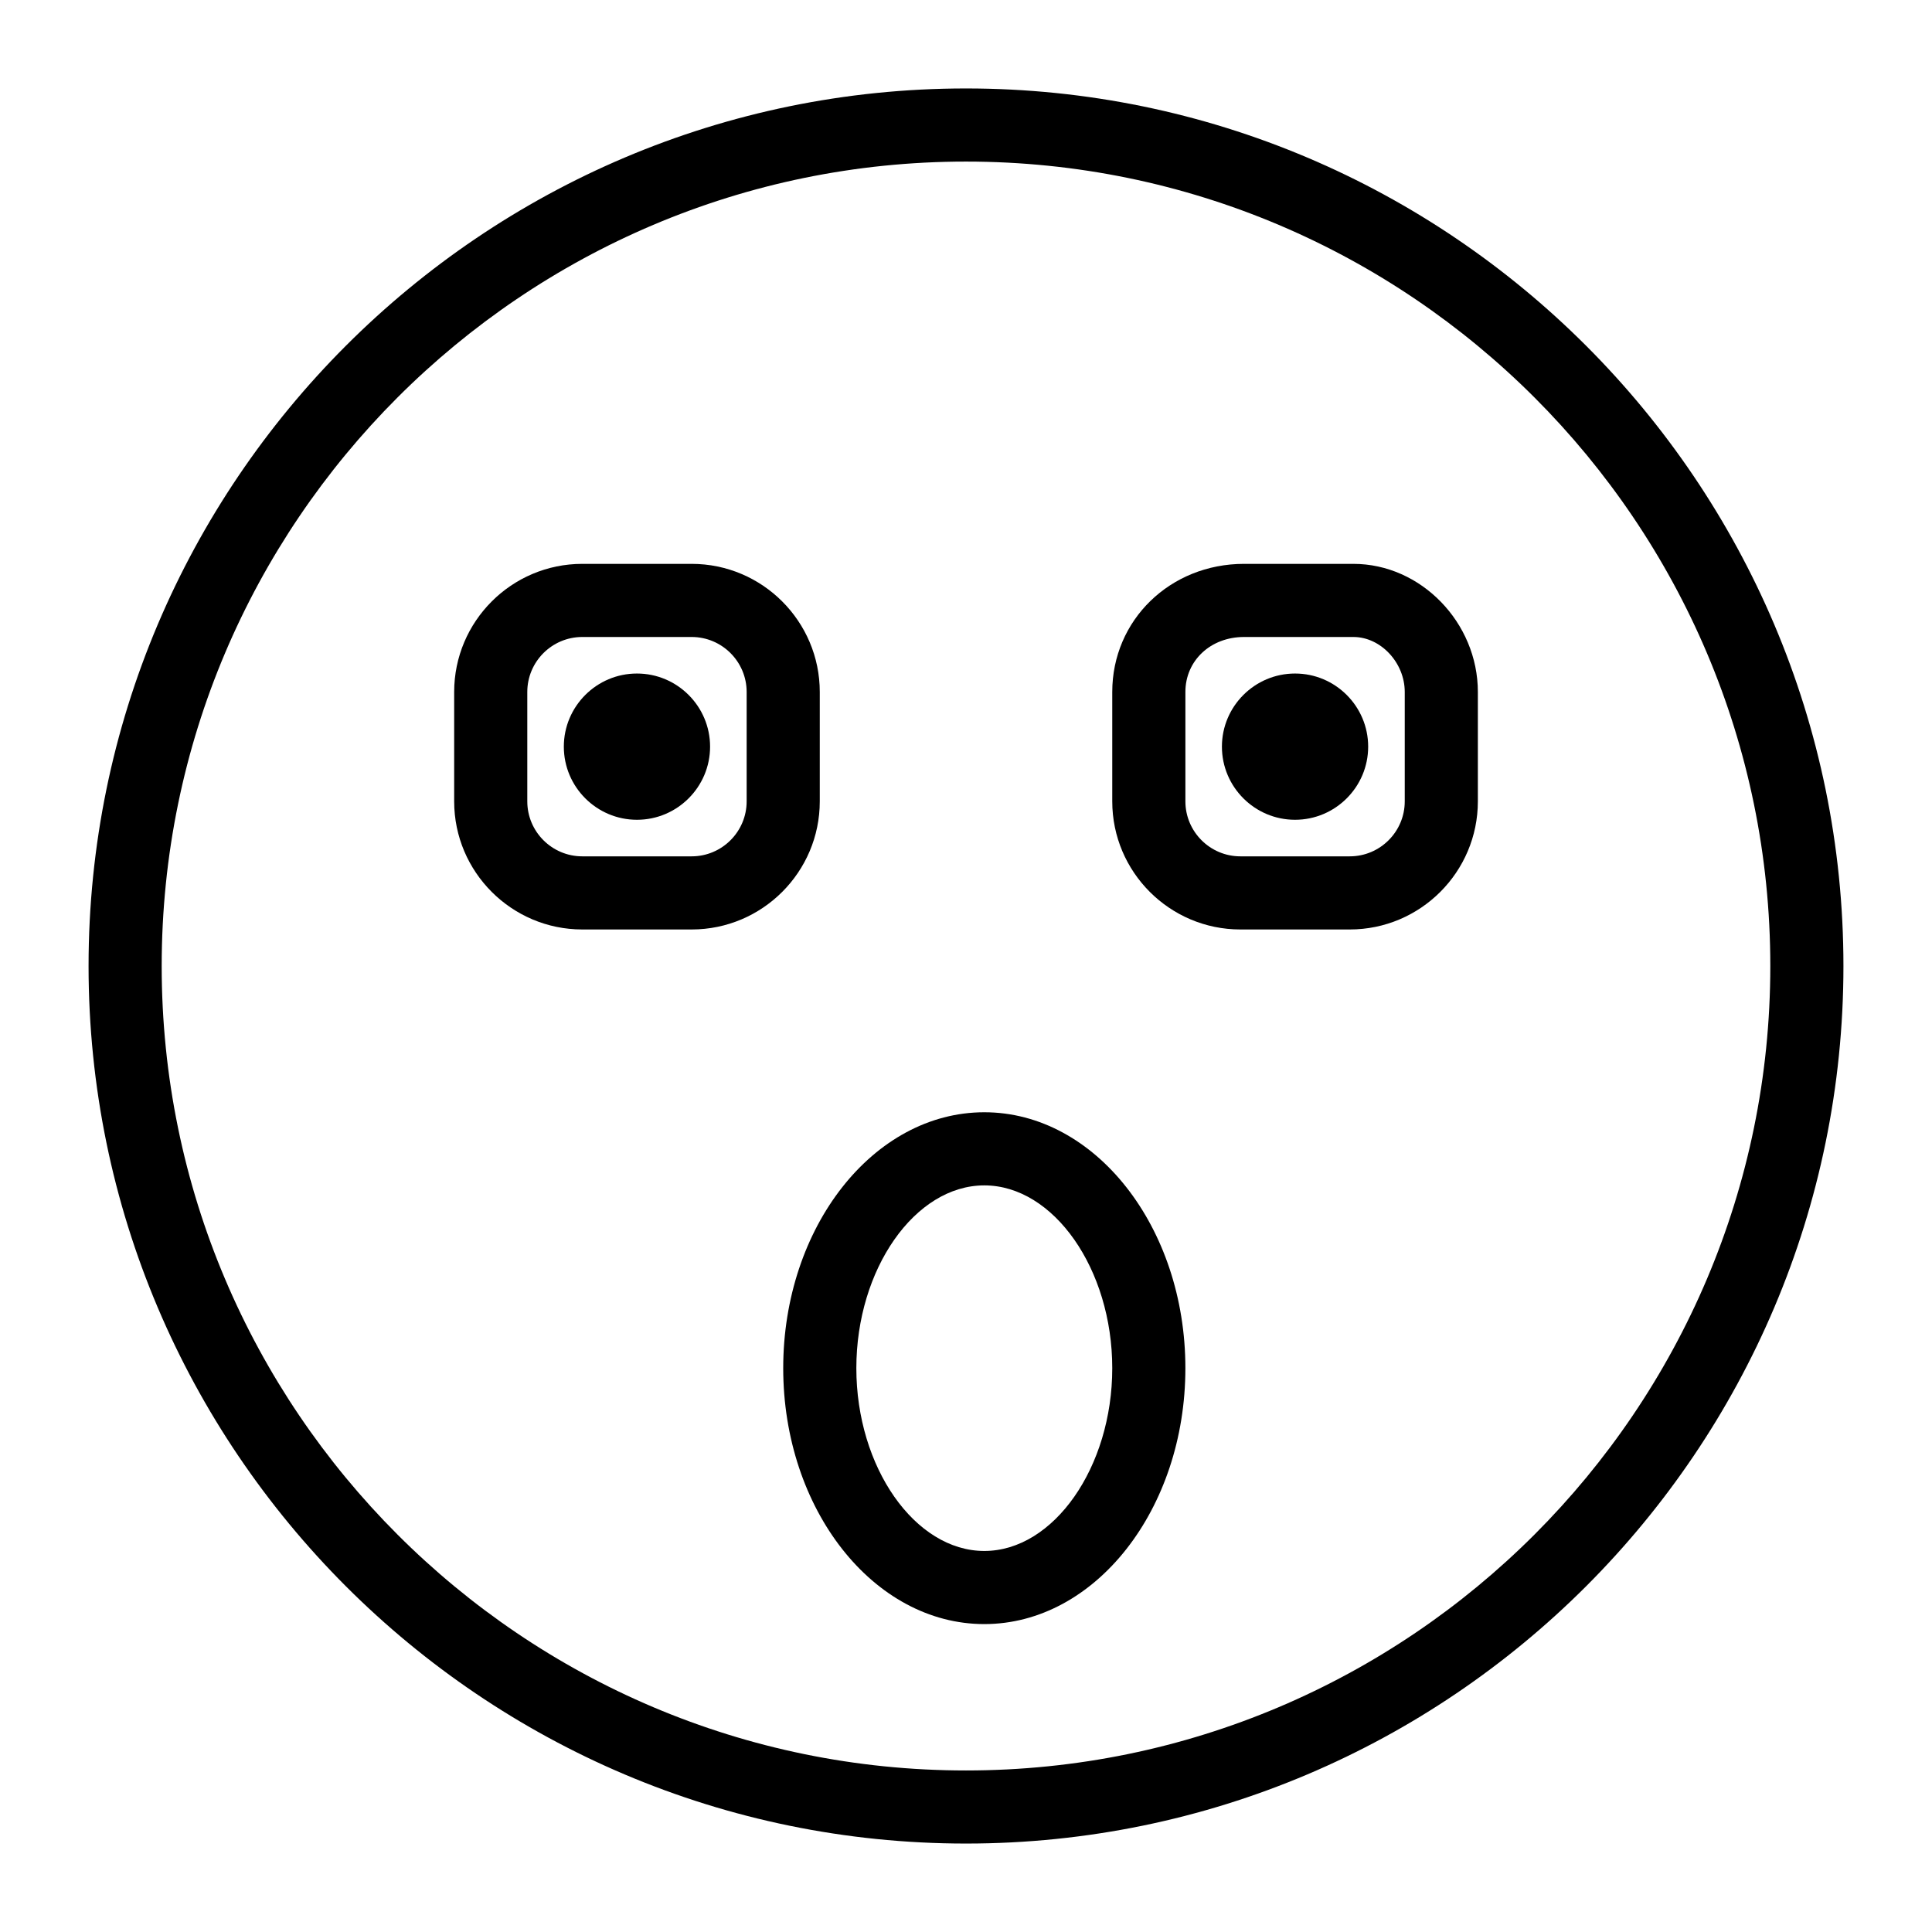
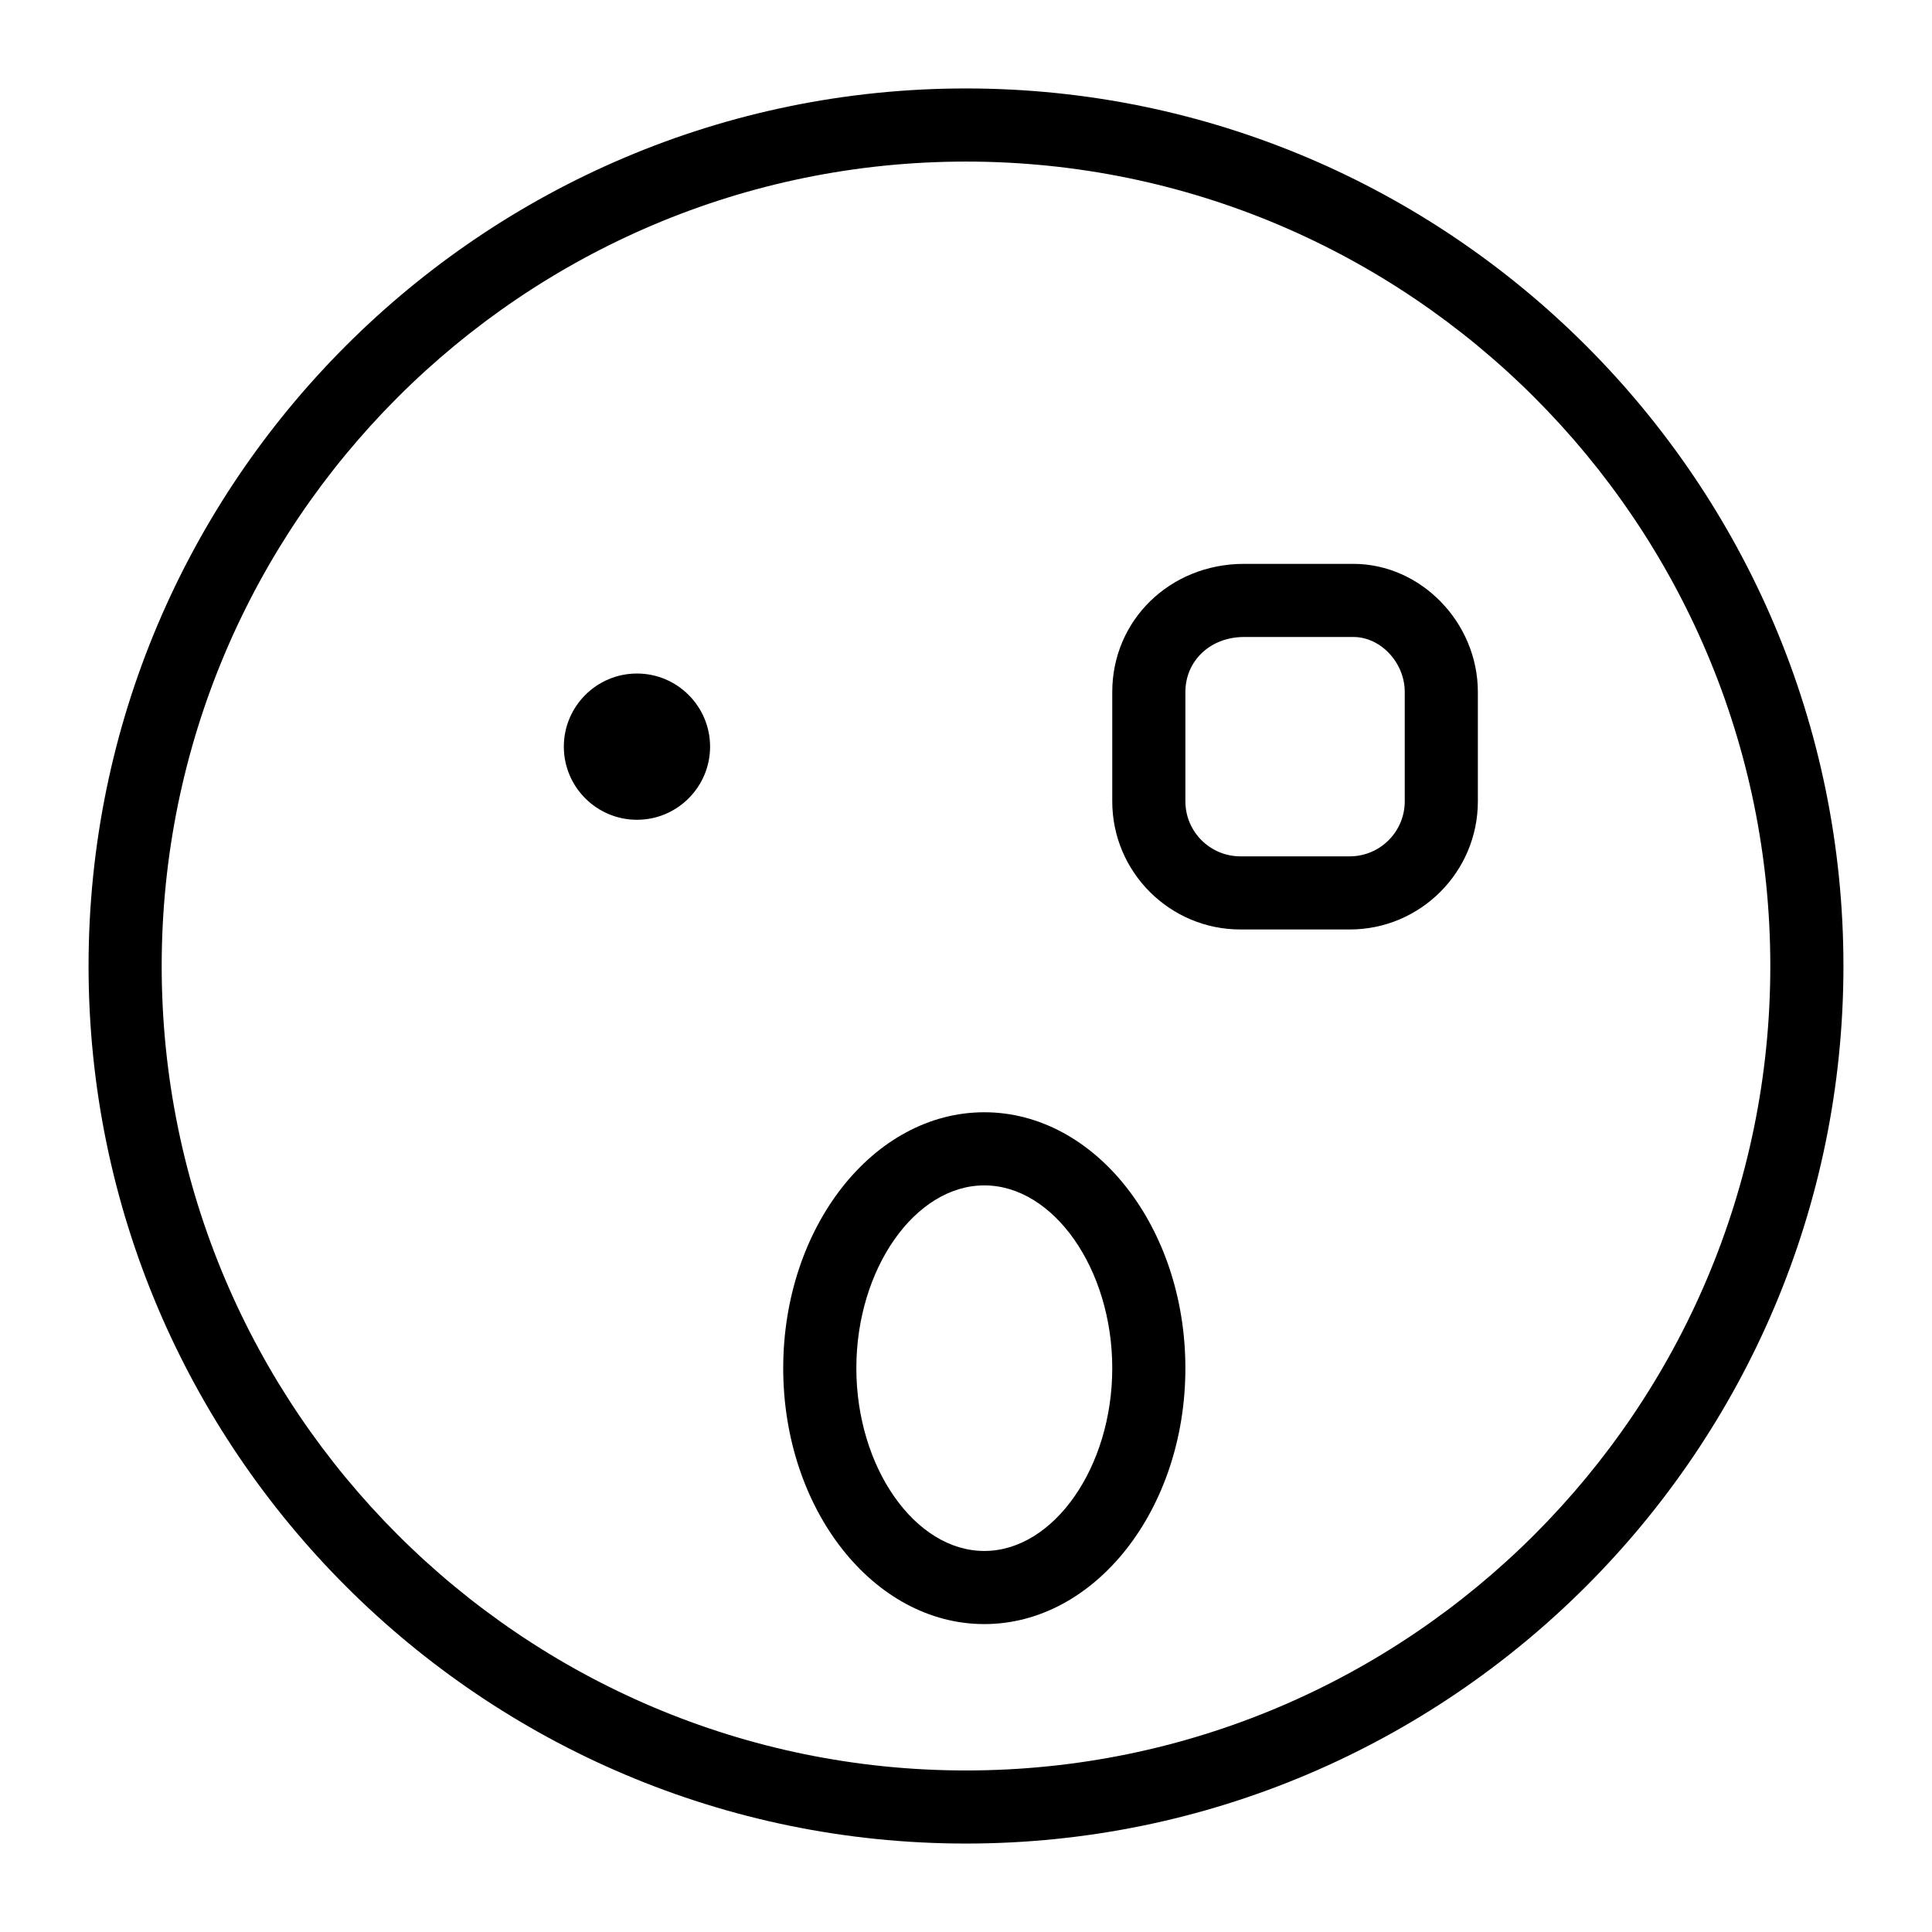
<svg xmlns="http://www.w3.org/2000/svg" fill="#000000" width="800px" height="800px" version="1.1" viewBox="144 144 512 512">
  <g>
    <path d="m400 632.56c-128.21 0-232.53-104.32-232.53-232.55 0-128.23 104.31-232.57 232.53-232.57s232.53 104.33 232.53 232.57c0 128.23-104.32 232.55-232.53 232.55zm0-445.74c-117.53 0-213.15 95.637-213.15 213.19-0.004 117.55 95.617 213.18 213.15 213.18s213.15-95.629 213.15-213.18c0-117.55-95.617-213.19-213.15-213.19z" />
-     <path d="m327.3 390.32h-28.992c-18.719 0-33.949-15.234-33.949-33.949v-28.992c0-18.715 15.227-33.949 33.949-33.949h28.992c18.719 0 33.949 15.234 33.949 33.949v28.992c0 18.715-15.23 33.949-33.949 33.949zm-28.992-77.512c-8.031 0-14.57 6.539-14.57 14.57v28.992c0 8.031 6.539 14.57 14.57 14.57h28.992c8.031 0 14.57-6.539 14.57-14.57v-28.992c0-8.031-6.539-14.57-14.57-14.57z" />
    <path d="m501.7 390.32h-28.992c-18.719 0-33.949-15.234-33.949-33.949v-28.992c0-19.035 15.332-33.949 34.91-33.949h28.996c17.879 0 32.984 15.547 32.984 33.949v28.992c0 18.715-15.23 33.949-33.949 33.949zm-28.027-77.512c-8.855 0-15.531 6.262-15.531 14.57v28.992c0 8.031 6.539 14.57 14.57 14.57h28.992c8.031 0 14.57-6.539 14.57-14.57v-28.992c0-7.758-6.359-14.57-13.605-14.57z" />
    <path d="m312.8 361.25c-10.688 0-19.379-8.695-19.379-19.379s8.691-19.379 19.379-19.379 19.379 8.695 19.379 19.379-8.691 19.379-19.379 19.379zm0-19.387v0.008z" />
-     <path d="m487.2 361.25c-10.688 0-19.379-8.695-19.379-19.379s8.691-19.379 19.379-19.379 19.379 8.695 19.379 19.379-8.691 19.379-19.379 19.379zm0-19.387v0.008z" />
    <path d="m404.85 574.4c-29.383 0-53.289-30.43-53.289-67.82s23.906-67.82 53.289-67.82c29.383 0 53.289 30.43 53.289 67.82s-23.906 67.82-53.289 67.82zm0-116.26c-18.379 0-33.91 22.188-33.91 48.441s15.531 48.441 33.91 48.441 33.91-22.188 33.91-48.441-15.531-48.441-33.91-48.441z" />
  </g>
</svg>